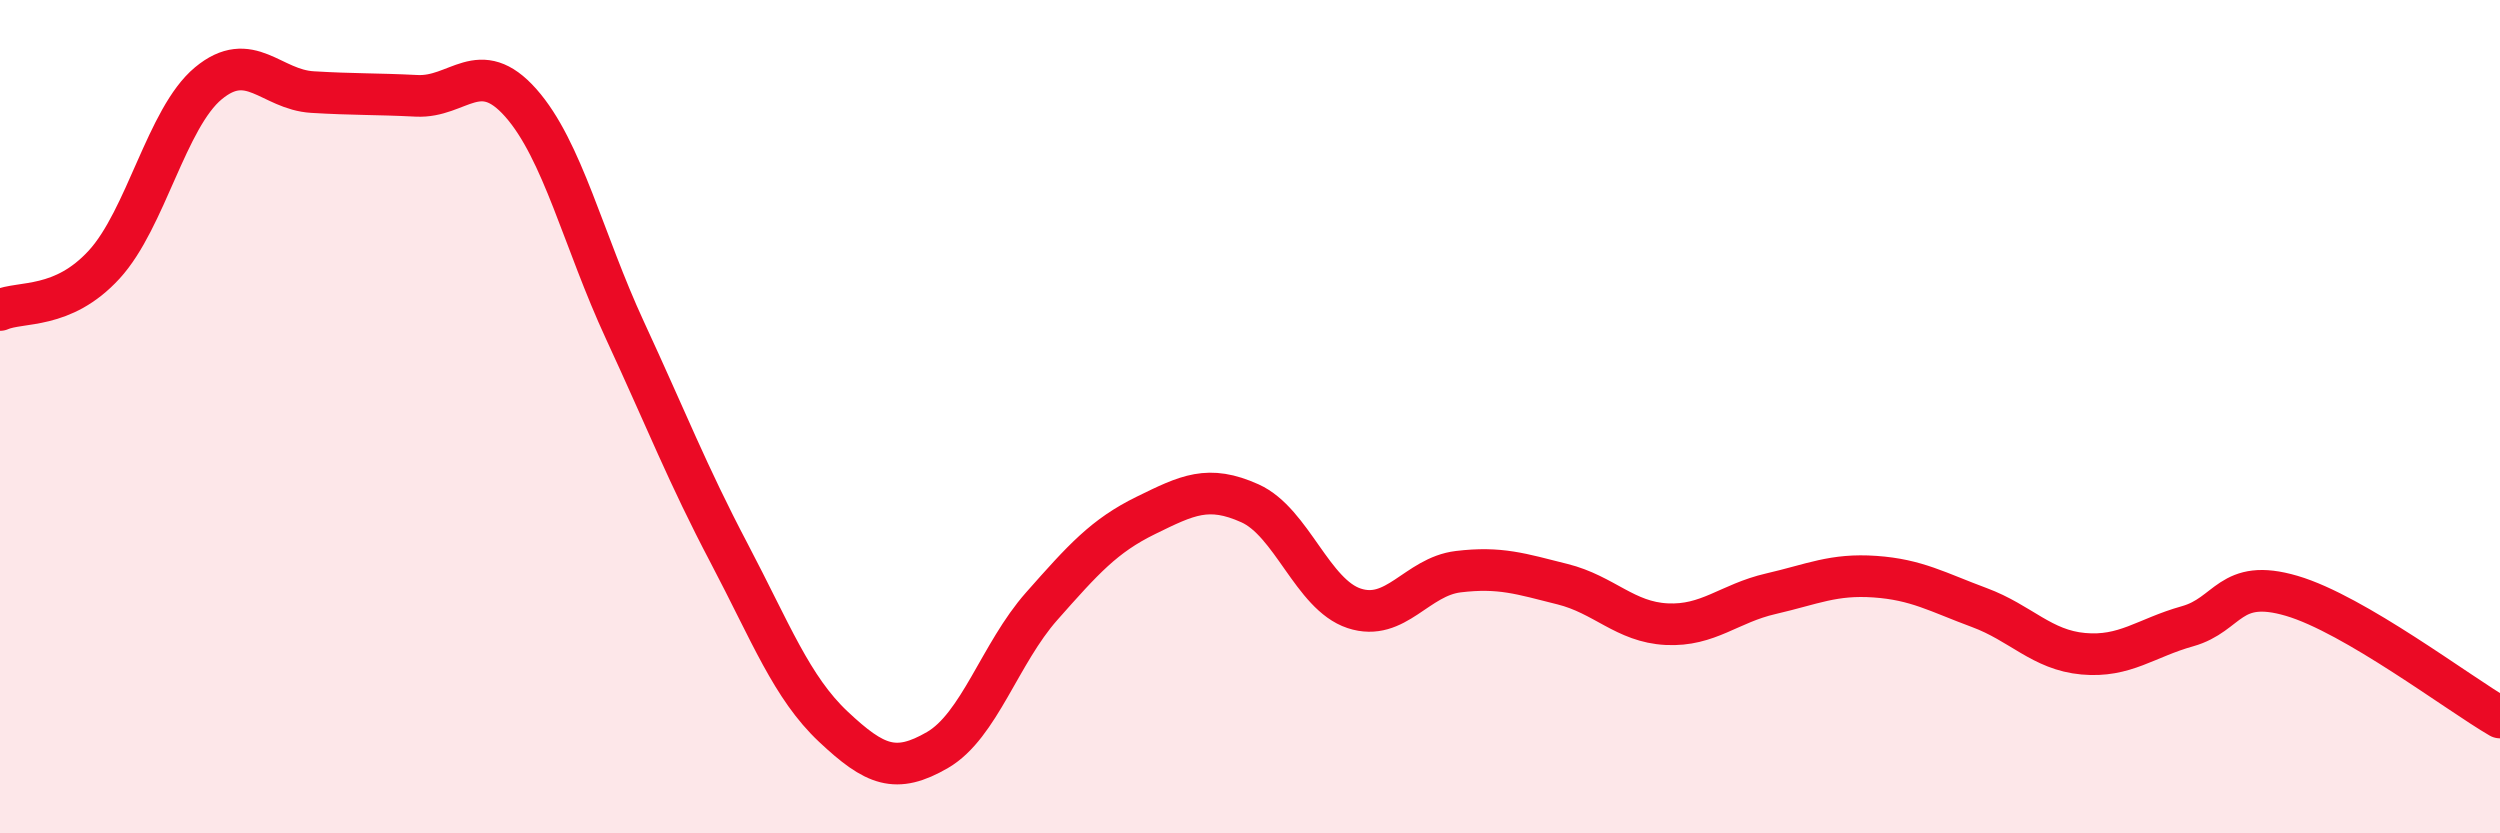
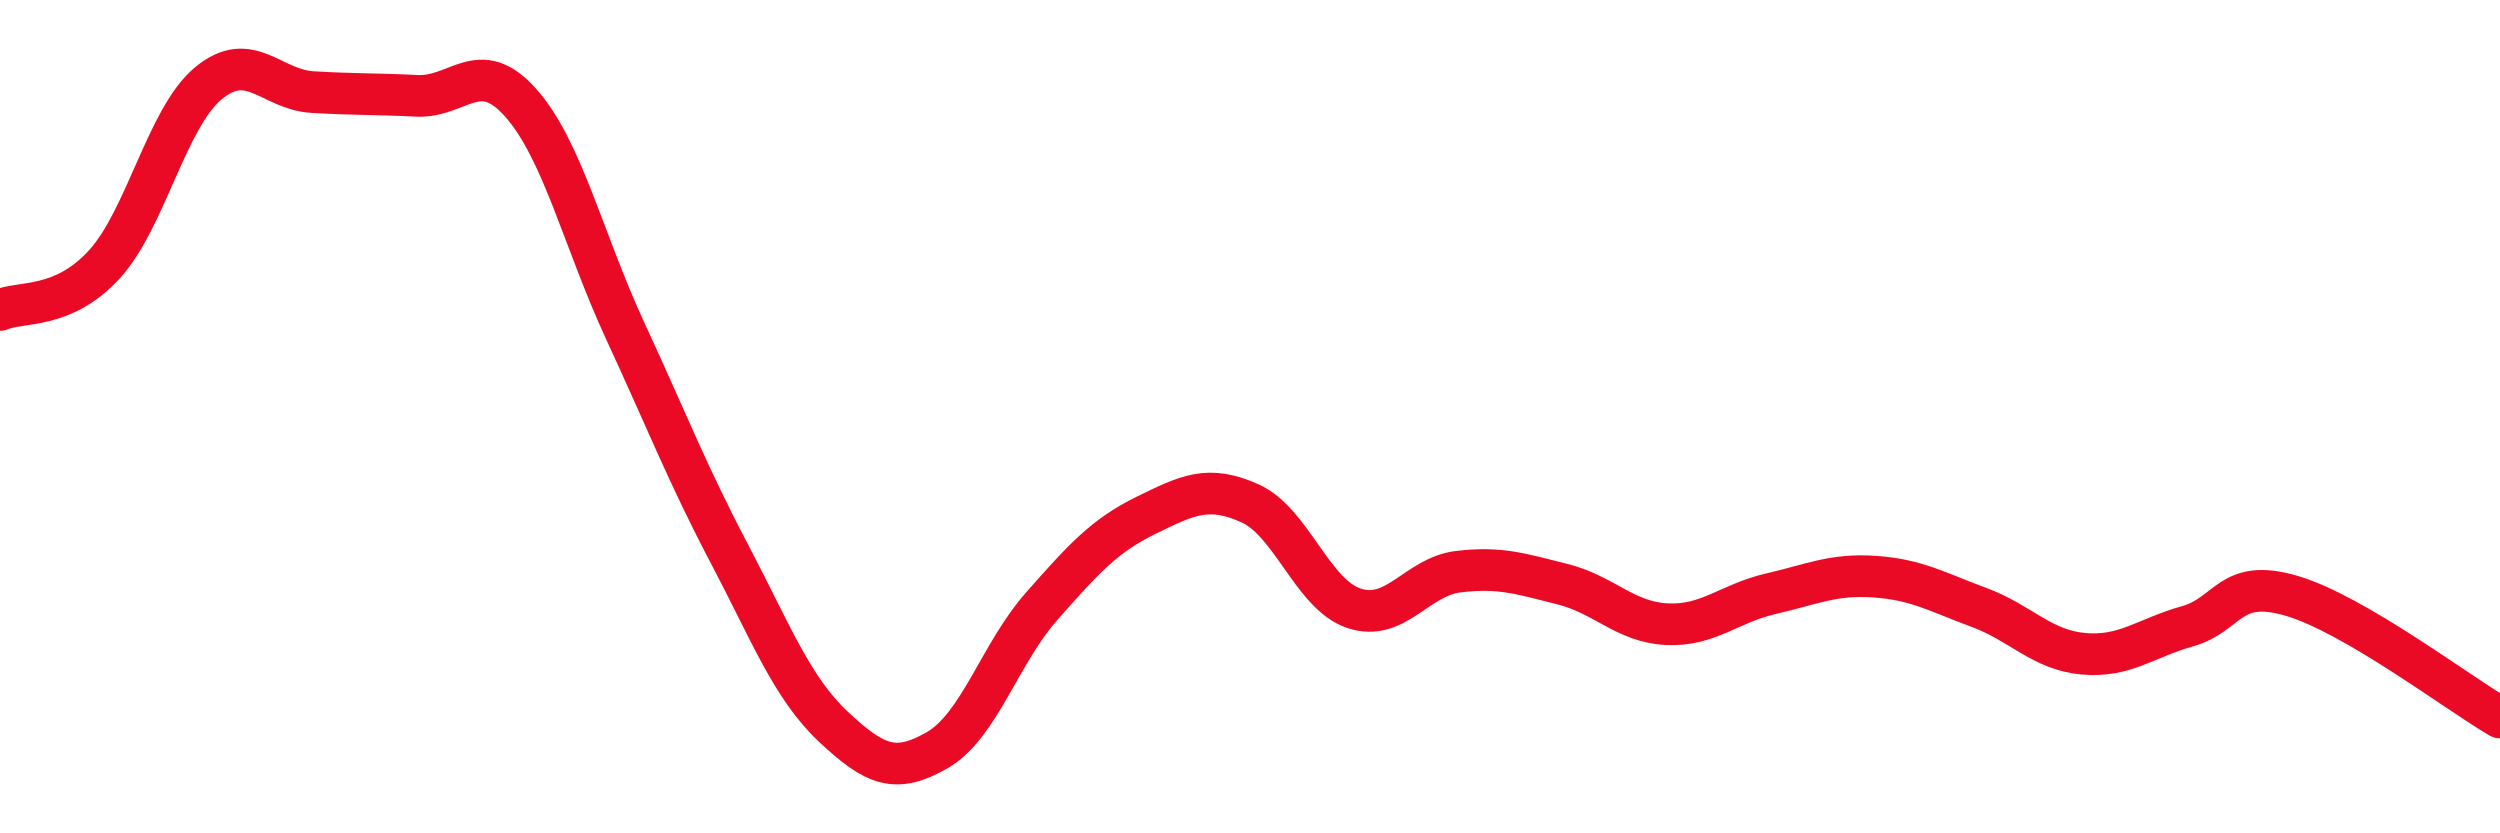
<svg xmlns="http://www.w3.org/2000/svg" width="60" height="20" viewBox="0 0 60 20">
-   <path d="M 0,7.44 C 0.5,7.22 1.5,7.44 2.5,6.35 C 3.5,5.26 4,2.83 5,2 C 6,1.17 6.5,2.15 7.5,2.21 C 8.5,2.27 9,2.25 10,2.3 C 11,2.35 11.5,1.34 12.5,2.47 C 13.5,3.6 14,5.77 15,7.93 C 16,10.09 16.5,11.38 17.5,13.28 C 18.5,15.18 19,16.5 20,17.44 C 21,18.38 21.5,18.58 22.5,18 C 23.5,17.42 24,15.68 25,14.55 C 26,13.42 26.5,12.86 27.5,12.37 C 28.5,11.88 29,11.63 30,12.08 C 31,12.53 31.5,14.27 32.5,14.6 C 33.5,14.93 34,13.84 35,13.72 C 36,13.6 36.5,13.77 37.5,14.02 C 38.5,14.27 39,14.93 40,14.98 C 41,15.03 41.5,14.48 42.5,14.25 C 43.5,14.02 44,13.77 45,13.84 C 46,13.91 46.5,14.21 47.5,14.58 C 48.5,14.95 49,15.6 50,15.69 C 51,15.78 51.5,15.31 52.5,15.03 C 53.5,14.75 53.5,13.86 55,14.3 C 56.5,14.74 59,16.64 60,17.22L60 20L0 20Z" fill="#EB0A25" opacity="0.1" stroke-linecap="round" stroke-linejoin="round" />
  <path d="M 0,7.44 C 0.5,7.22 1.5,7.44 2.5,6.35 C 3.5,5.26 4,2.83 5,2 C 6,1.17 6.5,2.15 7.5,2.21 C 8.5,2.27 9,2.25 10,2.3 C 11,2.35 11.5,1.34 12.5,2.47 C 13.5,3.6 14,5.77 15,7.93 C 16,10.09 16.5,11.38 17.5,13.28 C 18.5,15.18 19,16.5 20,17.44 C 21,18.38 21.5,18.58 22.5,18 C 23.5,17.42 24,15.68 25,14.55 C 26,13.42 26.5,12.86 27.5,12.37 C 28.5,11.88 29,11.63 30,12.08 C 31,12.53 31.5,14.27 32.5,14.6 C 33.5,14.93 34,13.84 35,13.72 C 36,13.6 36.5,13.77 37.5,14.02 C 38.5,14.27 39,14.93 40,14.98 C 41,15.03 41.5,14.48 42.5,14.25 C 43.5,14.02 44,13.77 45,13.84 C 46,13.91 46.5,14.21 47.5,14.58 C 48.5,14.95 49,15.6 50,15.69 C 51,15.78 51.5,15.31 52.5,15.03 C 53.5,14.75 53.5,13.86 55,14.3 C 56.5,14.74 59,16.64 60,17.22" stroke="#EB0A25" stroke-width="1" fill="none" stroke-linecap="round" stroke-linejoin="round" />
</svg>